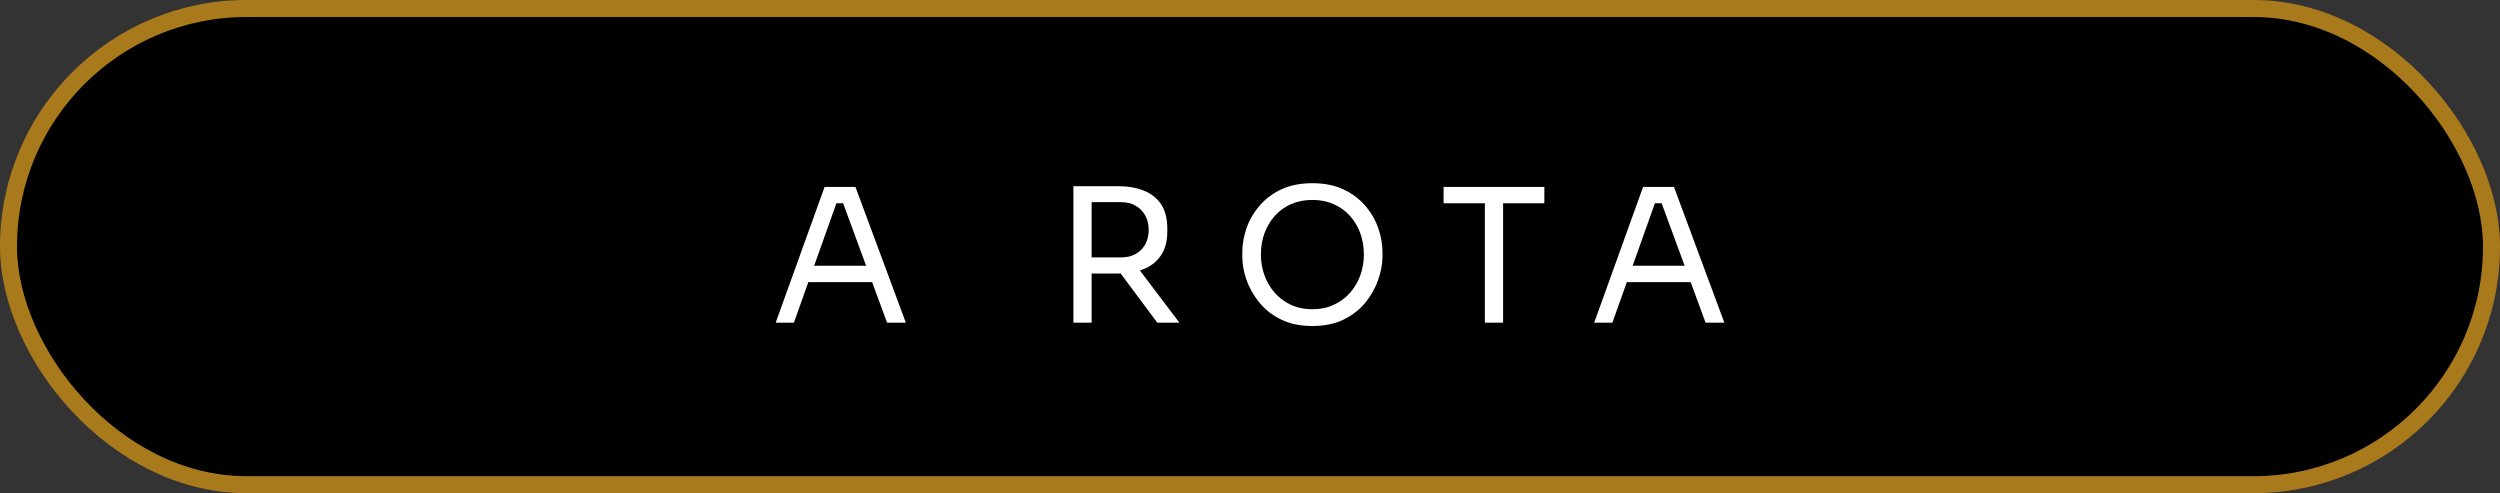
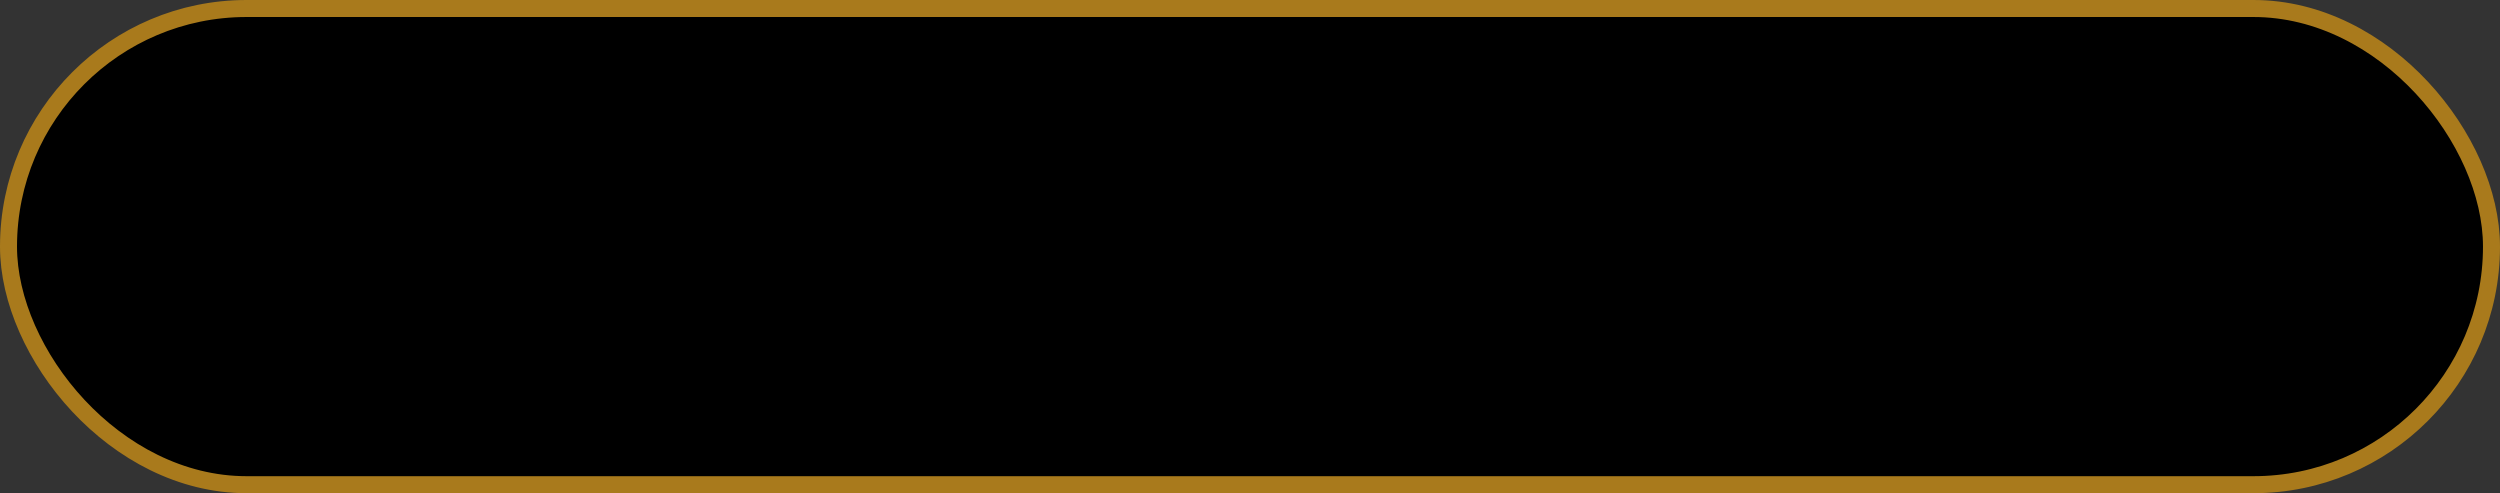
<svg xmlns="http://www.w3.org/2000/svg" width="147" height="29" viewBox="0 0 147 29" fill="none">
  <rect x="0" y="0" width="147" height="29" fill="#333333" stroke="none" />
  <rect x="0.5" y="0.5" width="146" height="28" rx="14" fill="black" stroke="#A97A1C" />
-   <path d="M45.611 18.971L48.486 10.991H50.3L53.263 18.971H52.158L49.48 11.691L50.005 11.953H48.715L49.273 11.691L46.682 18.971H45.611ZM47.327 16.588L47.688 15.626H51.131L51.492 16.588H47.327ZM63.116 18.971V10.947H64.188V18.971H63.116ZM68.046 18.971L65.401 15.418H66.658L69.347 18.971H68.046ZM63.783 16.085V15.134H65.926C66.261 15.134 66.549 15.065 66.789 14.926C67.03 14.788 67.216 14.598 67.347 14.358C67.478 14.11 67.543 13.829 67.543 13.516C67.543 13.203 67.478 12.926 67.347 12.685C67.216 12.438 67.03 12.244 66.789 12.106C66.549 11.96 66.261 11.887 65.926 11.887H63.783V10.947H65.729C66.312 10.947 66.822 11.035 67.259 11.21C67.697 11.384 68.035 11.654 68.276 12.018C68.516 12.383 68.637 12.853 68.637 13.429V13.604C68.637 14.179 68.513 14.649 68.265 15.014C68.024 15.378 67.686 15.648 67.248 15.823C66.818 15.998 66.312 16.085 65.729 16.085H63.783ZM77.168 19.168C76.454 19.168 75.838 19.04 75.321 18.785C74.803 18.53 74.377 18.195 74.042 17.779C73.707 17.364 73.455 16.919 73.288 16.446C73.127 15.972 73.047 15.517 73.047 15.079V14.839C73.047 14.365 73.131 13.888 73.299 13.407C73.466 12.926 73.721 12.489 74.064 12.095C74.406 11.694 74.833 11.373 75.343 11.133C75.86 10.893 76.469 10.772 77.168 10.772C77.868 10.772 78.473 10.893 78.983 11.133C79.5 11.373 79.93 11.694 80.273 12.095C80.615 12.489 80.871 12.926 81.038 13.407C81.206 13.888 81.29 14.365 81.29 14.839V15.079C81.29 15.517 81.206 15.972 81.038 16.446C80.878 16.919 80.63 17.364 80.295 17.779C79.96 18.195 79.533 18.53 79.016 18.785C78.498 19.04 77.883 19.168 77.168 19.168ZM77.168 18.184C77.635 18.184 78.054 18.096 78.425 17.922C78.805 17.747 79.125 17.51 79.388 17.211C79.65 16.905 79.85 16.562 79.989 16.183C80.127 15.797 80.196 15.393 80.196 14.97C80.196 14.525 80.127 14.11 79.989 13.724C79.85 13.338 79.65 12.999 79.388 12.707C79.125 12.408 78.805 12.175 78.425 12.008C78.054 11.84 77.635 11.756 77.168 11.756C76.702 11.756 76.279 11.84 75.9 12.008C75.529 12.175 75.212 12.408 74.949 12.707C74.687 12.999 74.487 13.338 74.348 13.724C74.21 14.11 74.14 14.525 74.14 14.97C74.14 15.393 74.21 15.797 74.348 16.183C74.487 16.562 74.687 16.905 74.949 17.211C75.212 17.51 75.529 17.747 75.9 17.922C76.279 18.096 76.702 18.184 77.168 18.184ZM87.31 18.971V11.734H88.382V18.971H87.31ZM84.883 11.953V10.991H90.808V11.953H84.883ZM93.739 18.971L96.614 10.991H98.429L101.391 18.971H100.287L97.609 11.691L98.133 11.953H96.844L97.401 11.691L94.81 18.971H93.739ZM95.455 16.588L95.816 15.626H99.259L99.62 16.588H95.455Z" fill="white" />
</svg>